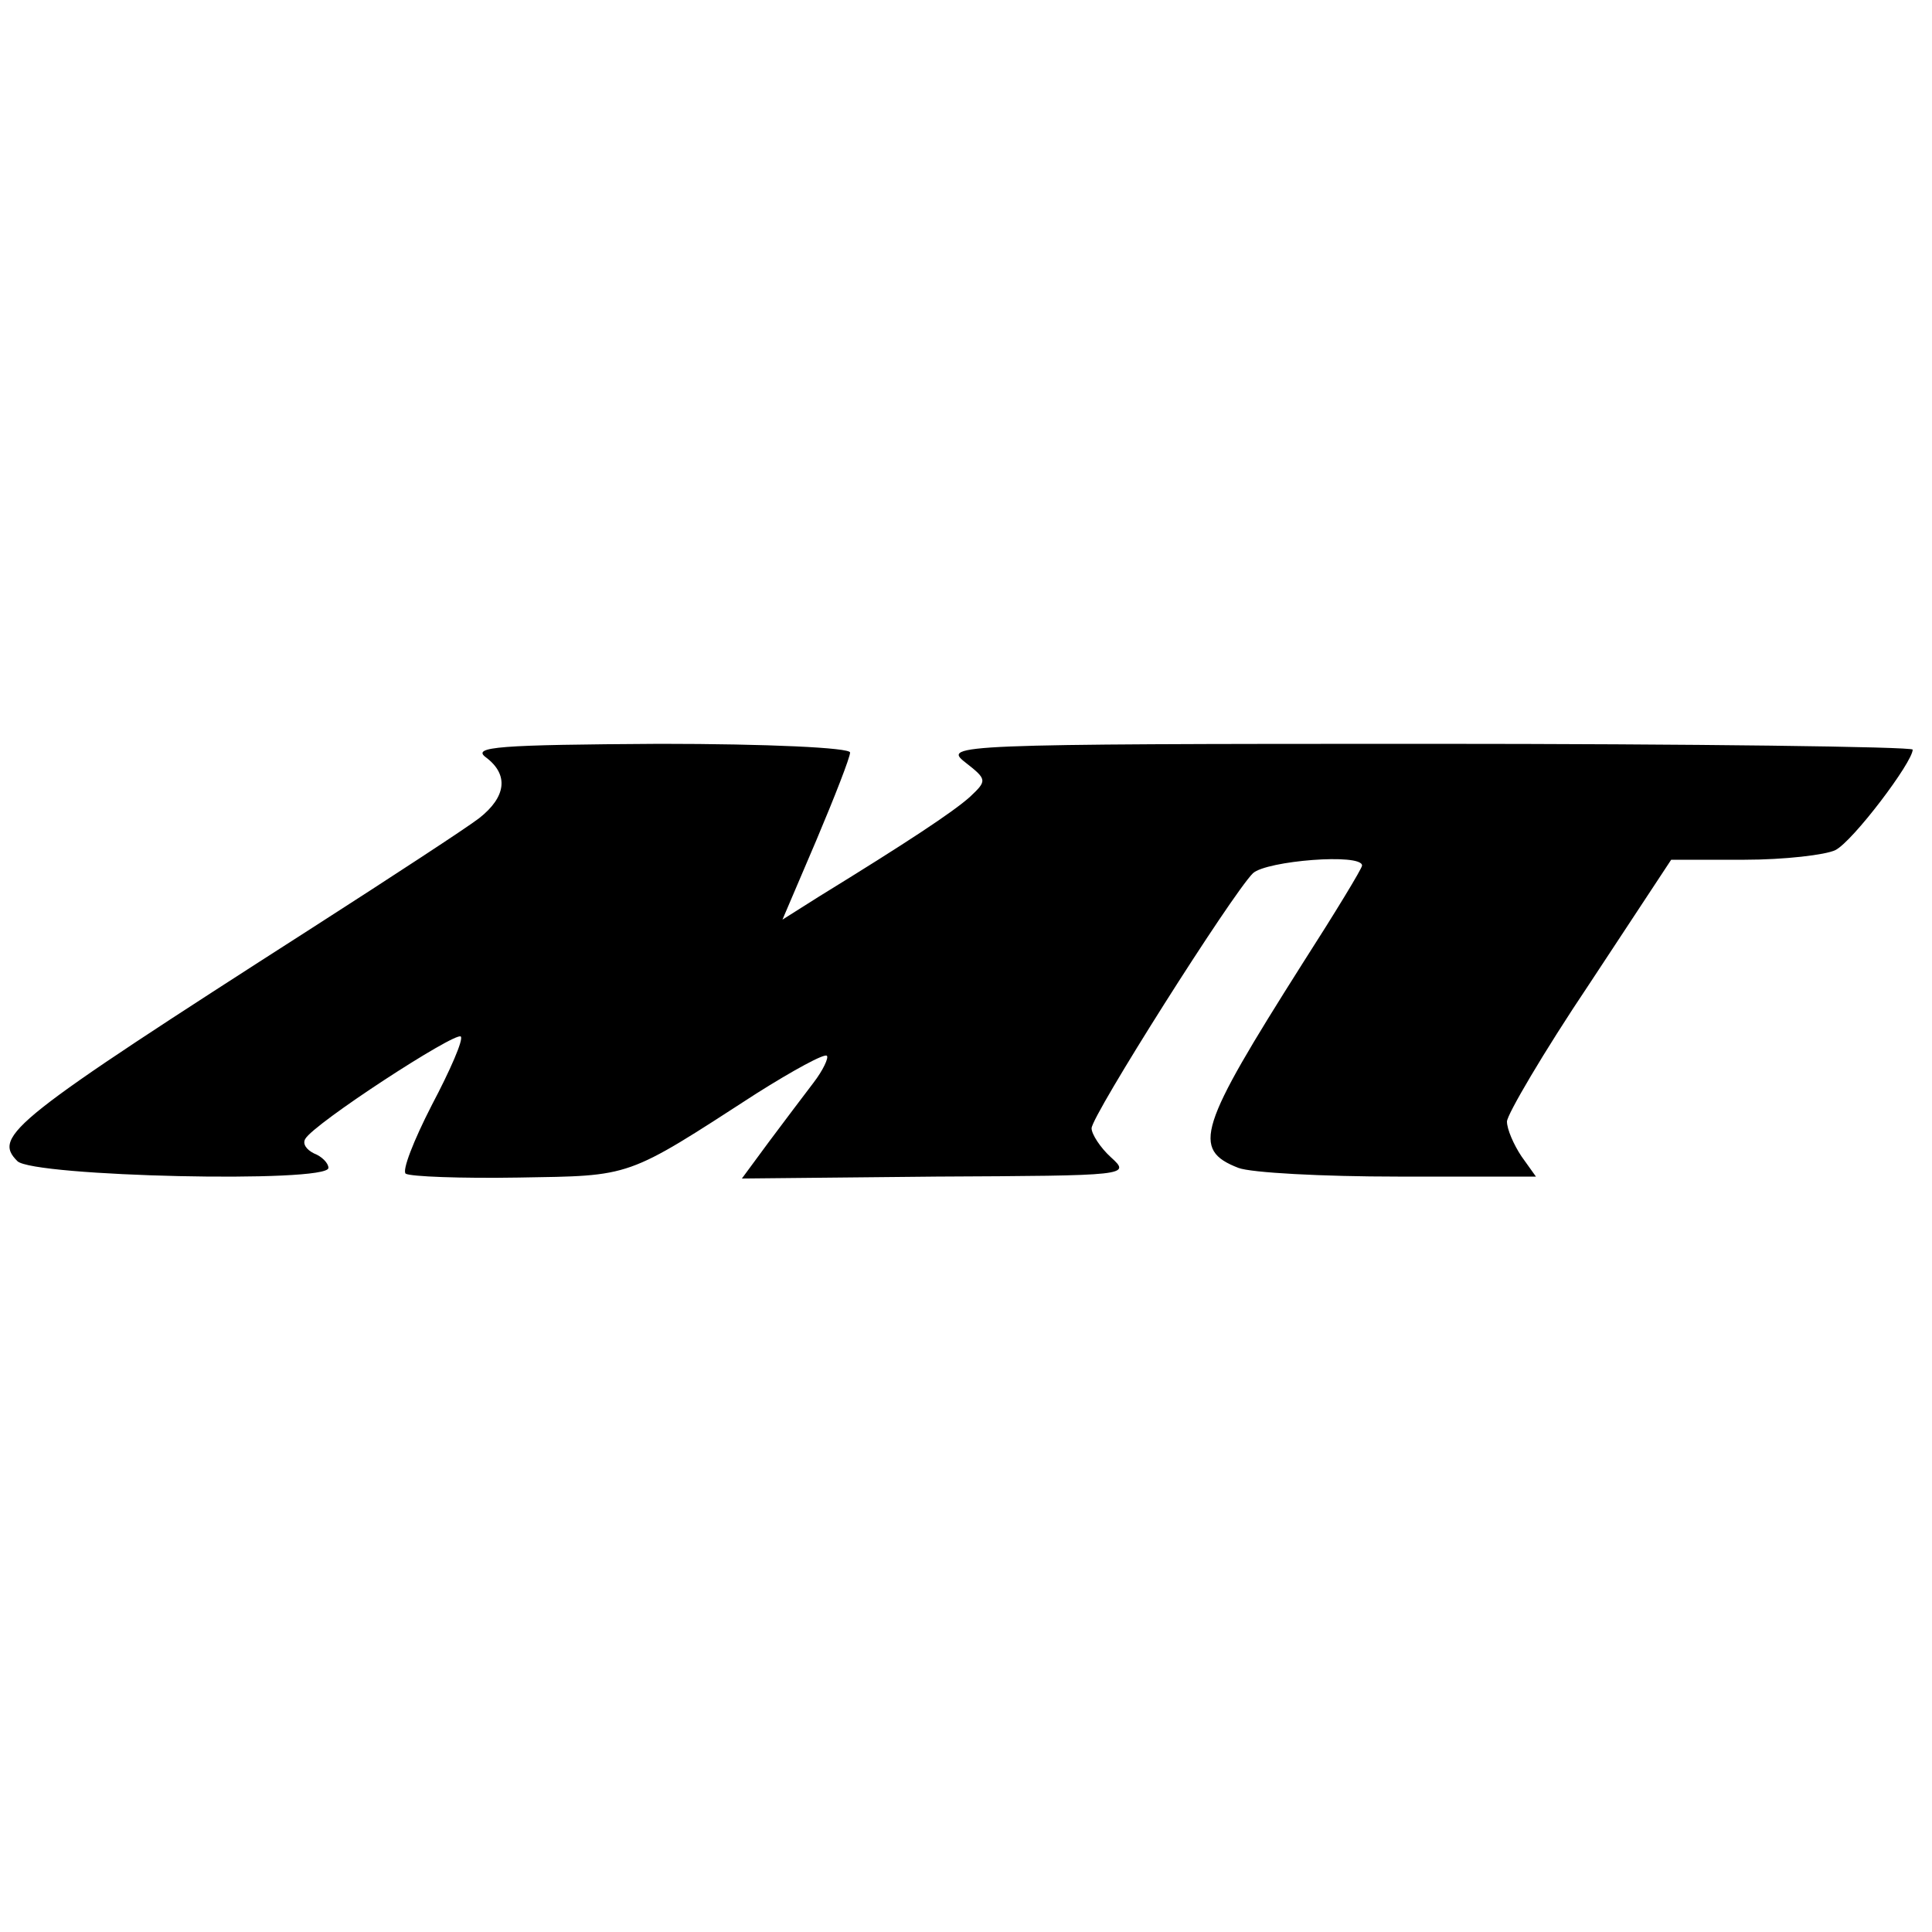
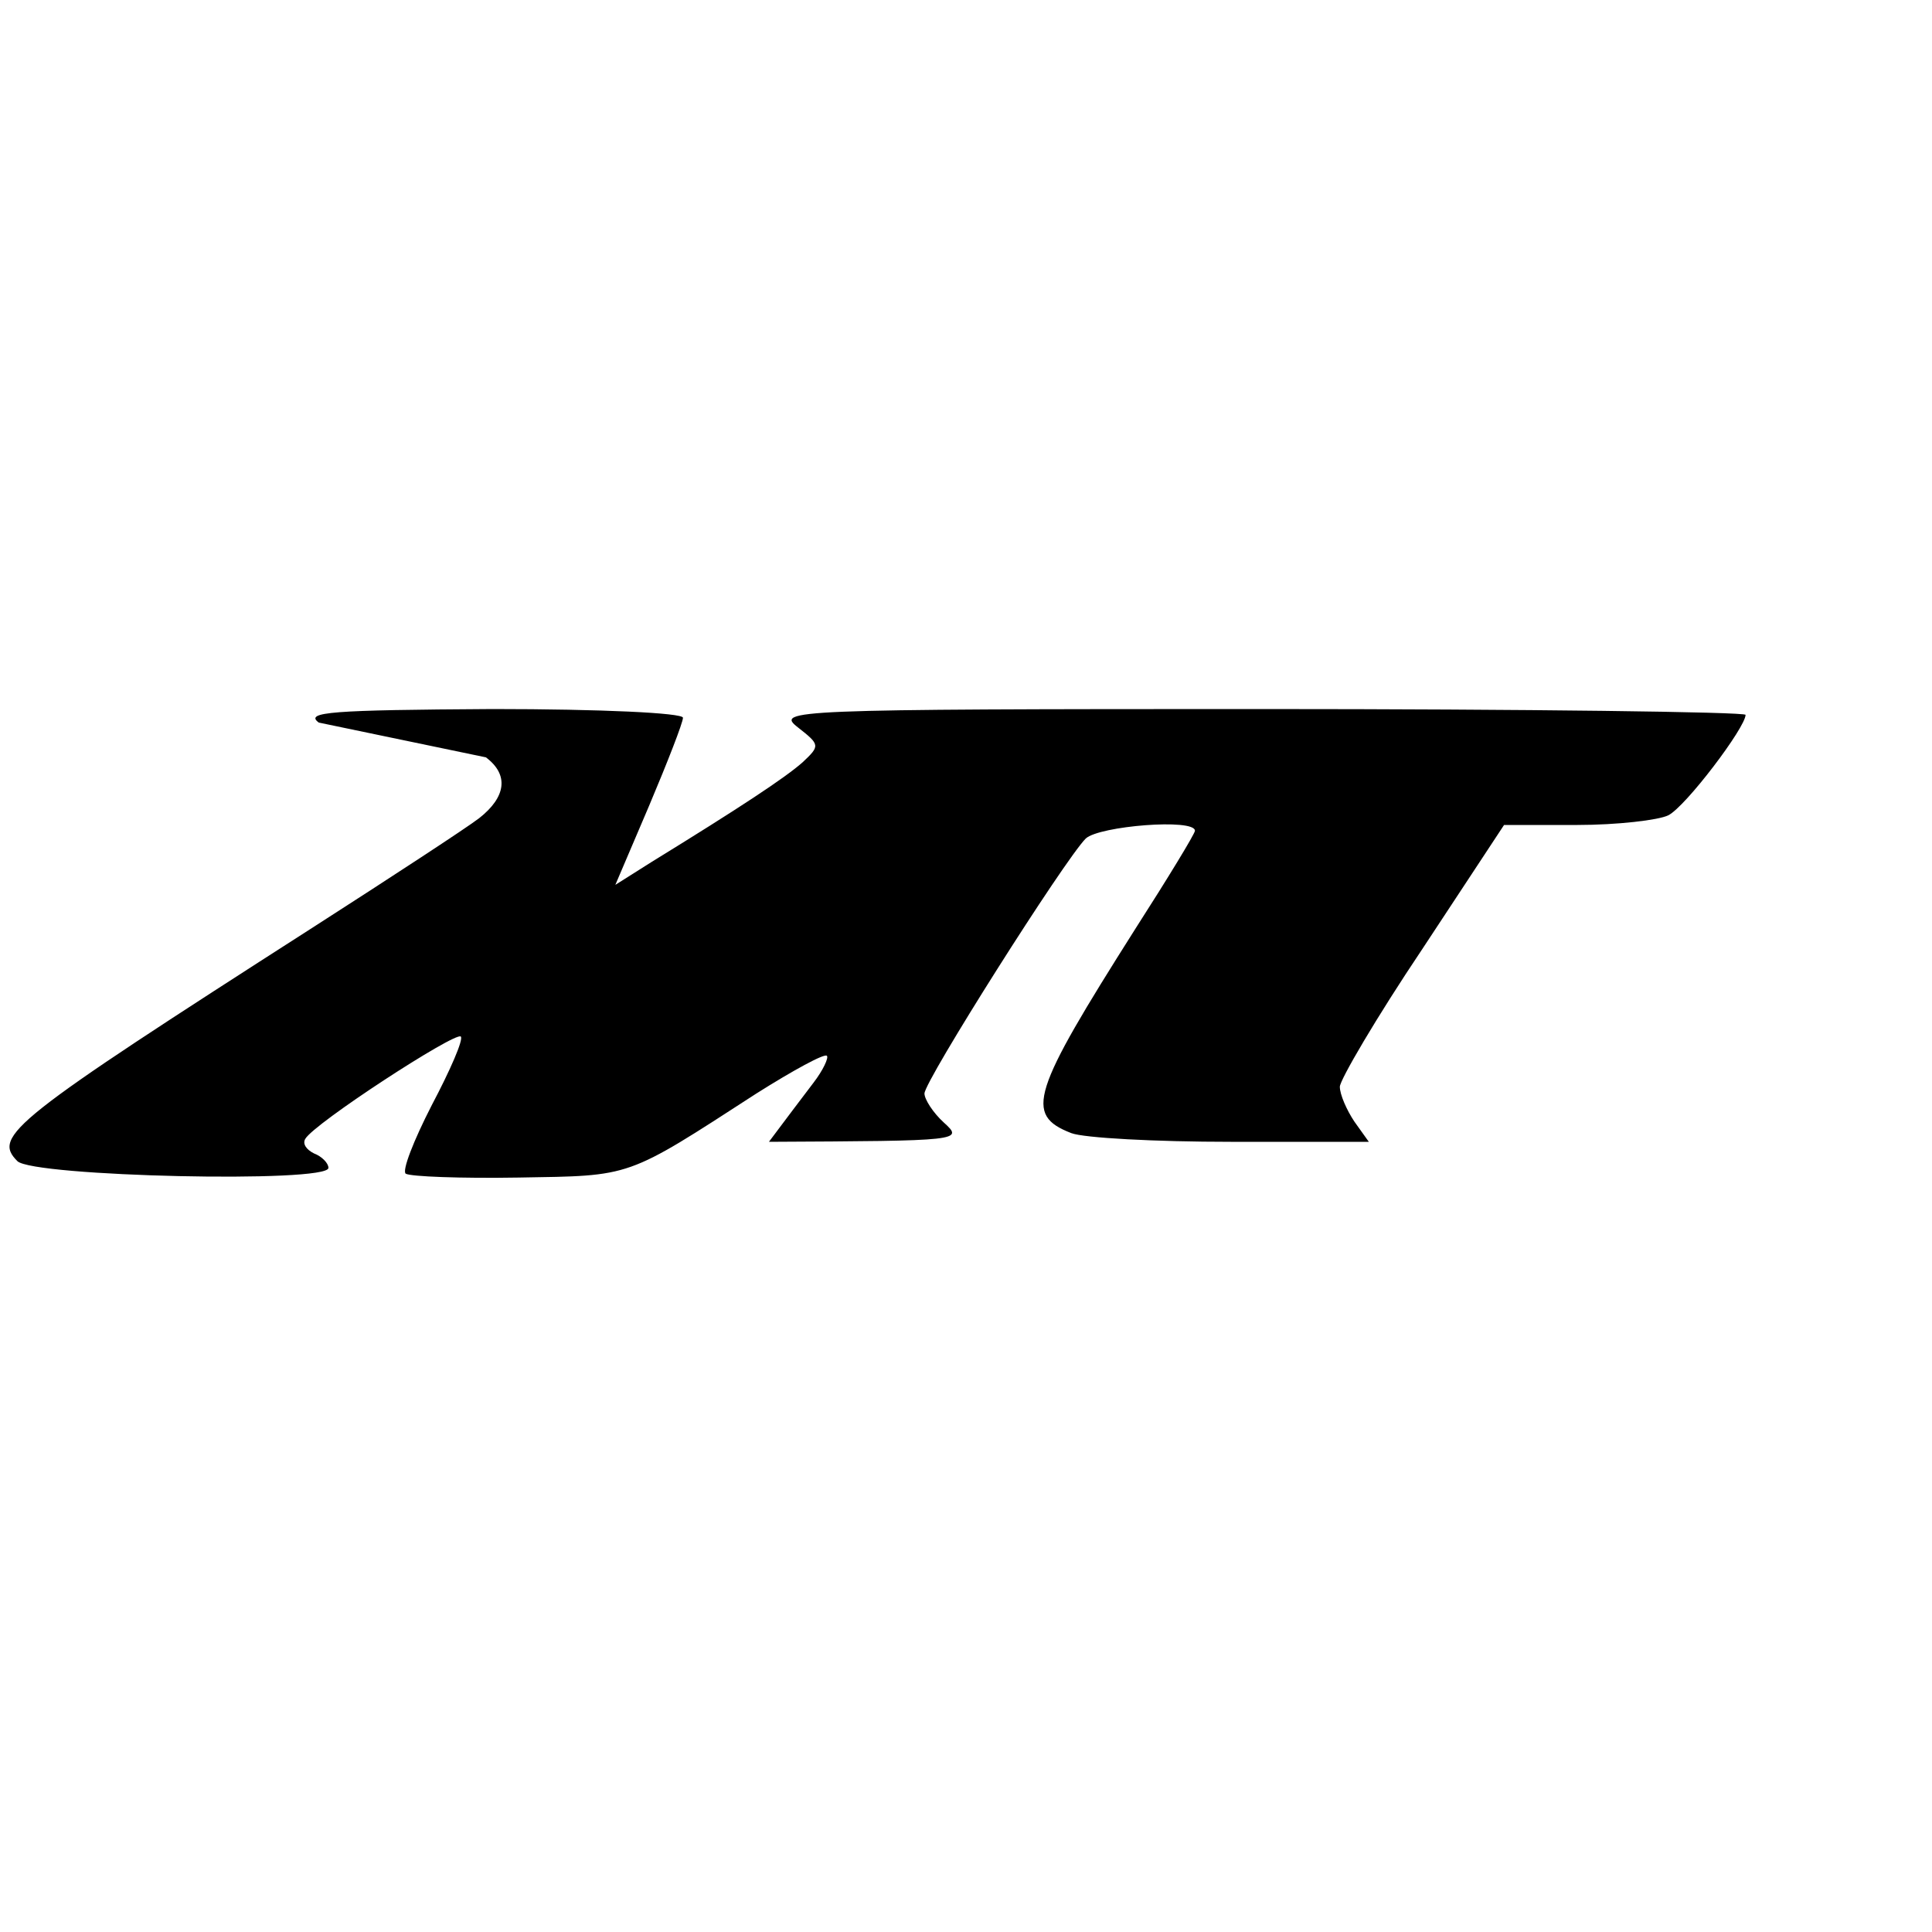
<svg xmlns="http://www.w3.org/2000/svg" version="1.0" width="200pt" height="200pt" viewBox="0 0 200 200" preserveAspectRatio="xMidYMid meet">
  <g transform="translate(0,200) scale(0.1,-0.1)" fill="#000000" stroke="none">
-     <path d="M503 1216 c24 -18 21 -41 -7 -63 -13 -10 -91 -61 -172 -113 -312 -200 -332 -216 -306 -242 16 -16 322 -23 322 -7 0 5 -7 12 -15 15 -8 4 -12 10 -9 15 9 16 155 111 161 106 3 -3 -11 -35 -30 -71 -19 -37 -31 -68 -27 -71 5 -3 57 -5 117 -4 118 2 110 -1 246 87 38 24 71 42 73 39 2 -2 -4 -15 -14 -28 -10 -13 -31 -41 -46 -61 l-28 -38 201 2 c199 1 202 1 181 20 -11 10 -20 24 -20 30 0 13 145 242 167 264 14 13 113 21 113 8 0 -3 -28 -49 -62 -102 -107 -169 -115 -192 -66 -211 13 -5 87 -9 165 -9 l143 0 -15 21 c-8 12 -15 28 -15 36 0 7 38 72 85 142 l85 129 76 0 c41 0 84 5 94 10 18 9 80 91 80 104 0 3 -226 6 -502 6 -490 0 -502 -1 -479 -19 23 -18 23 -19 5 -36 -18 -16 -65 -47 -156 -103 l-38 -24 35 82 c19 45 35 86 35 91 0 5 -85 9 -197 9 -167 -1 -195 -3 -180 -14z" />
+     <path d="M503 1216 c24 -18 21 -41 -7 -63 -13 -10 -91 -61 -172 -113 -312 -200 -332 -216 -306 -242 16 -16 322 -23 322 -7 0 5 -7 12 -15 15 -8 4 -12 10 -9 15 9 16 155 111 161 106 3 -3 -11 -35 -30 -71 -19 -37 -31 -68 -27 -71 5 -3 57 -5 117 -4 118 2 110 -1 246 87 38 24 71 42 73 39 2 -2 -4 -15 -14 -28 -10 -13 -31 -41 -46 -61 c199 1 202 1 181 20 -11 10 -20 24 -20 30 0 13 145 242 167 264 14 13 113 21 113 8 0 -3 -28 -49 -62 -102 -107 -169 -115 -192 -66 -211 13 -5 87 -9 165 -9 l143 0 -15 21 c-8 12 -15 28 -15 36 0 7 38 72 85 142 l85 129 76 0 c41 0 84 5 94 10 18 9 80 91 80 104 0 3 -226 6 -502 6 -490 0 -502 -1 -479 -19 23 -18 23 -19 5 -36 -18 -16 -65 -47 -156 -103 l-38 -24 35 82 c19 45 35 86 35 91 0 5 -85 9 -197 9 -167 -1 -195 -3 -180 -14z" />
  </g>
</svg>